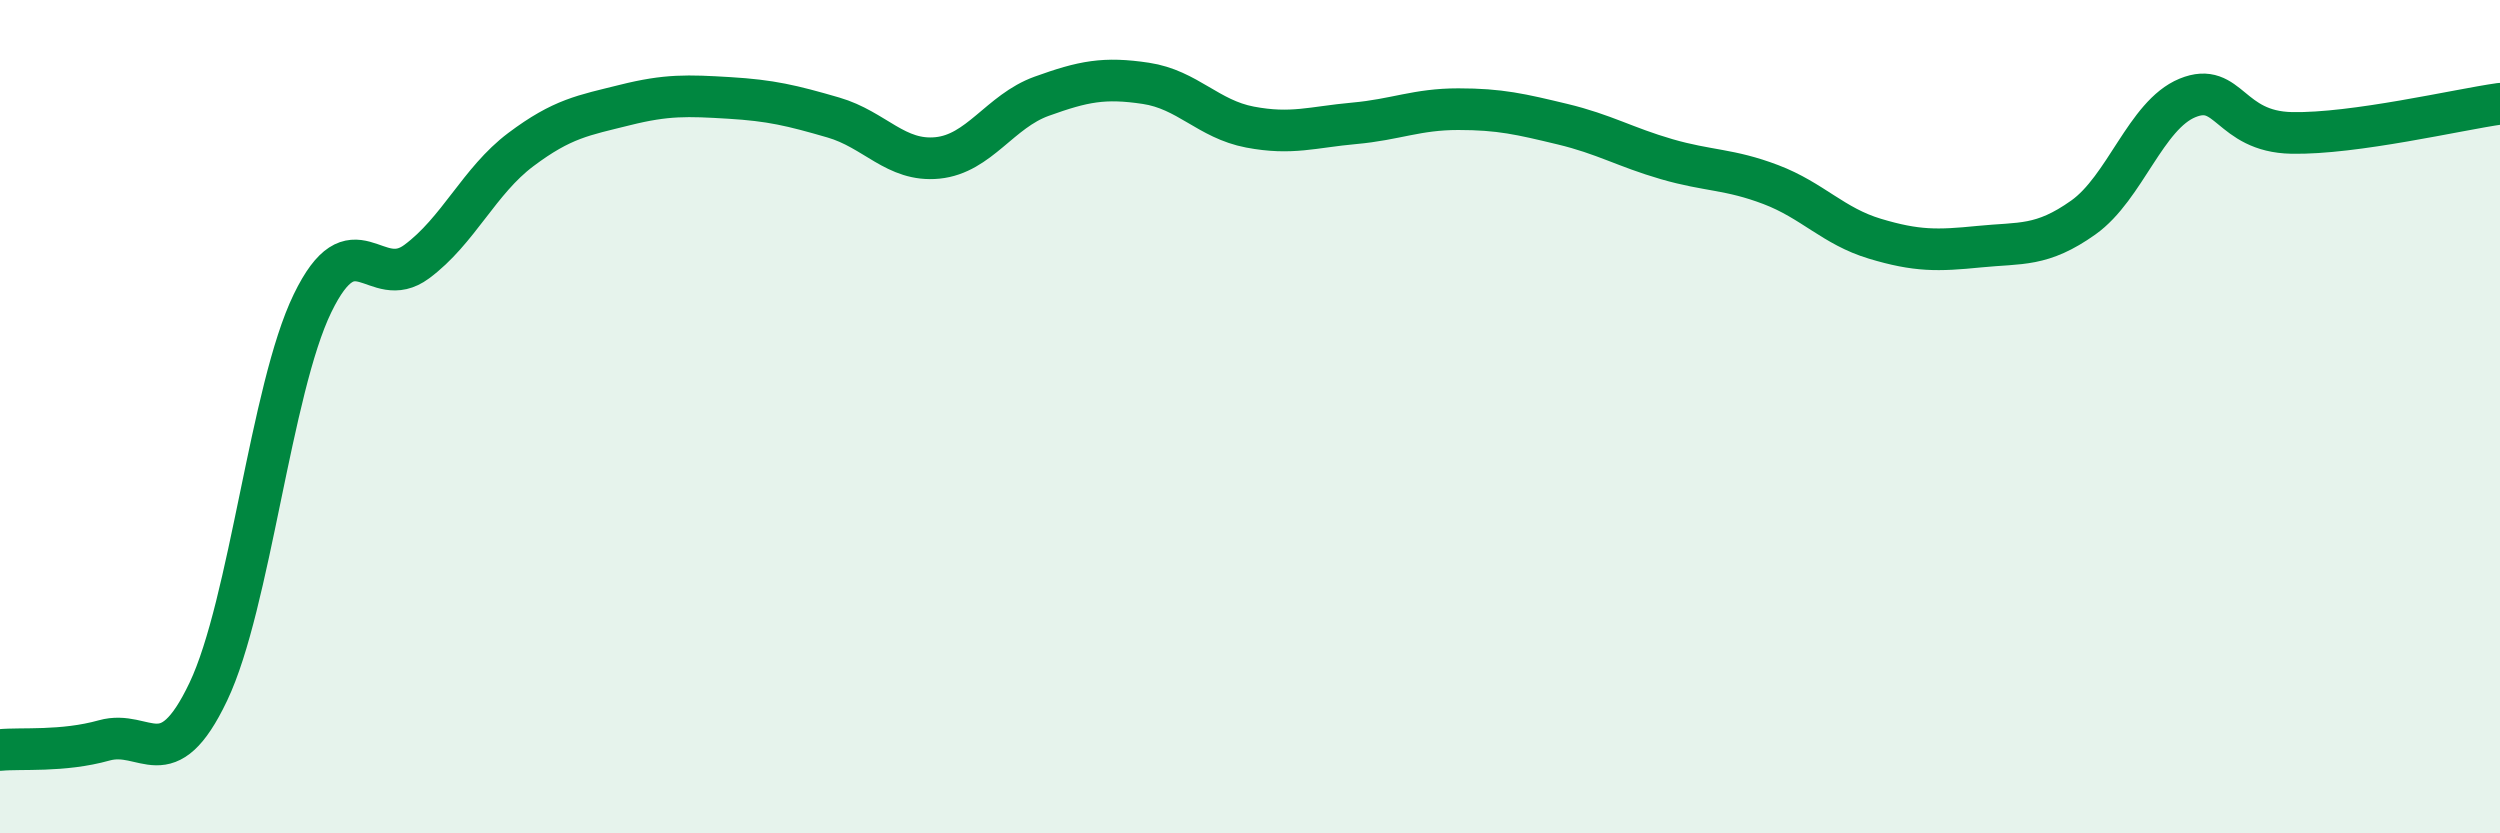
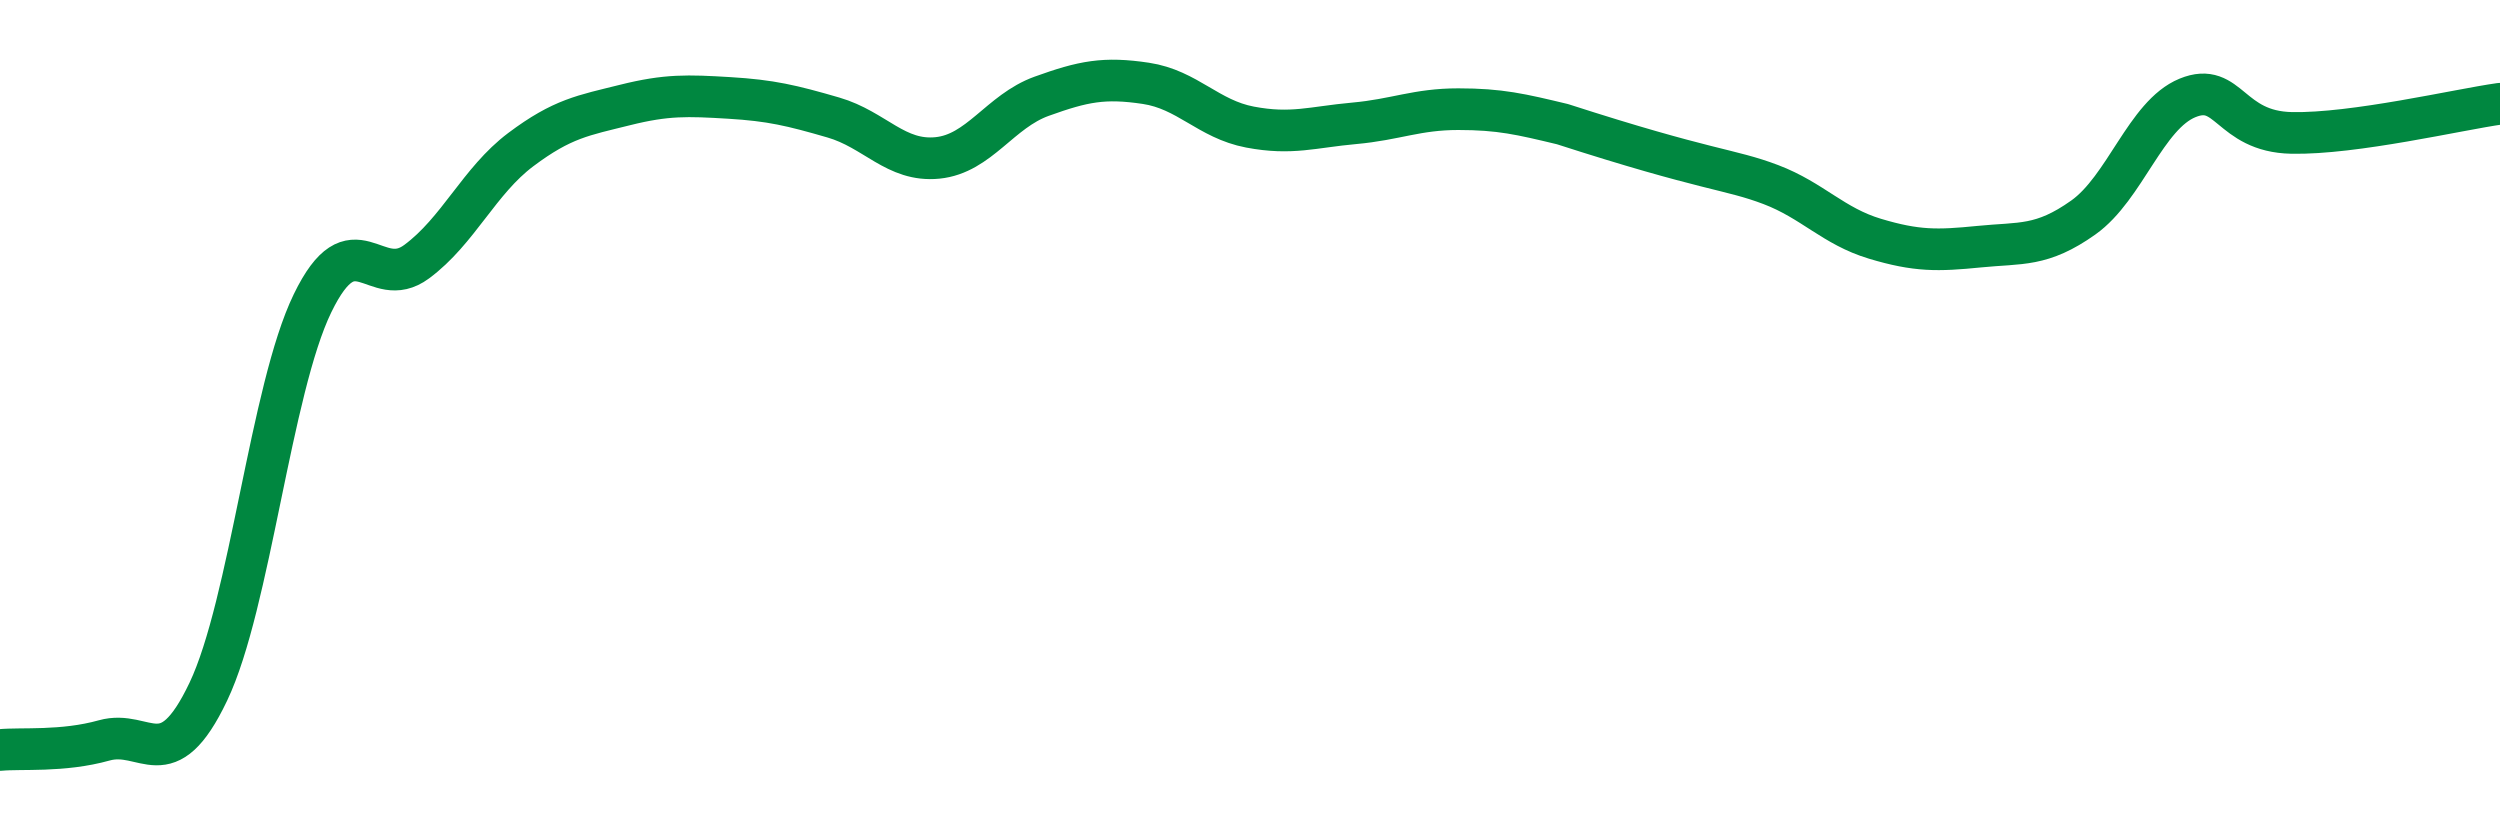
<svg xmlns="http://www.w3.org/2000/svg" width="60" height="20" viewBox="0 0 60 20">
-   <path d="M 0,18 C 0.5,17.95 1.5,18.05 2.5,17.77 C 3.5,17.49 4,18.7 5,16.6 C 6,14.5 6.5,9.34 7.5,7.28 C 8.5,5.22 9,7.02 10,6.28 C 11,5.54 11.5,4.34 12.5,3.59 C 13.5,2.84 14,2.77 15,2.52 C 16,2.27 16.5,2.29 17.5,2.35 C 18.5,2.41 19,2.53 20,2.82 C 21,3.11 21.5,3.89 22.5,3.79 C 23.5,3.69 24,2.67 25,2.31 C 26,1.95 26.5,1.85 27.5,2 C 28.5,2.15 29,2.86 30,3.05 C 31,3.24 31.5,3.05 32.5,2.96 C 33.5,2.87 34,2.62 35,2.62 C 36,2.62 36.5,2.74 37.5,2.98 C 38.5,3.22 39,3.53 40,3.82 C 41,4.11 41.5,4.05 42.5,4.43 C 43.5,4.81 44,5.43 45,5.73 C 46,6.03 46.5,6.02 47.5,5.92 C 48.5,5.82 49,5.93 50,5.22 C 51,4.51 51.5,2.76 52.5,2.35 C 53.5,1.94 53.5,3.16 55,3.19 C 56.5,3.22 59,2.63 60,2.49L60 20L0 20Z" fill="#008740" opacity="0.1" stroke-linecap="round" stroke-linejoin="round" />
-   <path d="M 0,18 C 0.5,17.95 1.5,18.05 2.5,17.77 C 3.5,17.49 4,18.7 5,16.6 C 6,14.5 6.5,9.34 7.5,7.28 C 8.5,5.22 9,7.02 10,6.28 C 11,5.54 11.5,4.34 12.5,3.59 C 13.5,2.84 14,2.77 15,2.52 C 16,2.27 16.5,2.29 17.5,2.35 C 18.5,2.41 19,2.53 20,2.82 C 21,3.11 21.5,3.89 22.5,3.79 C 23.5,3.69 24,2.67 25,2.31 C 26,1.95 26.5,1.85 27.5,2 C 28.5,2.15 29,2.86 30,3.05 C 31,3.24 31.5,3.05 32.5,2.96 C 33.5,2.87 34,2.62 35,2.62 C 36,2.62 36.5,2.74 37.5,2.98 C 38.5,3.22 39,3.53 40,3.82 C 41,4.11 41.5,4.05 42.5,4.43 C 43.5,4.81 44,5.43 45,5.73 C 46,6.03 46.5,6.02 47.5,5.92 C 48.5,5.82 49,5.93 50,5.22 C 51,4.51 51.5,2.76 52.5,2.35 C 53.5,1.94 53.5,3.16 55,3.19 C 56.5,3.22 59,2.63 60,2.49" stroke="#008740" stroke-width="1" fill="none" stroke-linecap="round" stroke-linejoin="round" />
+   <path d="M 0,18 C 0.5,17.95 1.5,18.05 2.5,17.77 C 3.5,17.49 4,18.7 5,16.6 C 6,14.5 6.5,9.34 7.5,7.28 C 8.5,5.22 9,7.02 10,6.28 C 11,5.54 11.5,4.34 12.5,3.59 C 13.5,2.84 14,2.77 15,2.52 C 16,2.27 16.5,2.29 17.5,2.35 C 18.5,2.41 19,2.53 20,2.82 C 21,3.11 21.5,3.89 22.5,3.79 C 23.5,3.69 24,2.67 25,2.31 C 26,1.95 26.5,1.85 27.5,2 C 28.5,2.15 29,2.86 30,3.05 C 31,3.24 31.5,3.05 32.5,2.96 C 33.5,2.87 34,2.62 35,2.62 C 36,2.62 36.5,2.74 37.5,2.98 C 41,4.11 41.5,4.05 42.5,4.43 C 43.5,4.81 44,5.43 45,5.73 C 46,6.03 46.5,6.02 47.5,5.92 C 48.5,5.82 49,5.93 50,5.22 C 51,4.51 51.5,2.76 52.5,2.35 C 53.5,1.94 53.5,3.16 55,3.19 C 56.5,3.22 59,2.63 60,2.49" stroke="#008740" stroke-width="1" fill="none" stroke-linecap="round" stroke-linejoin="round" />
</svg>